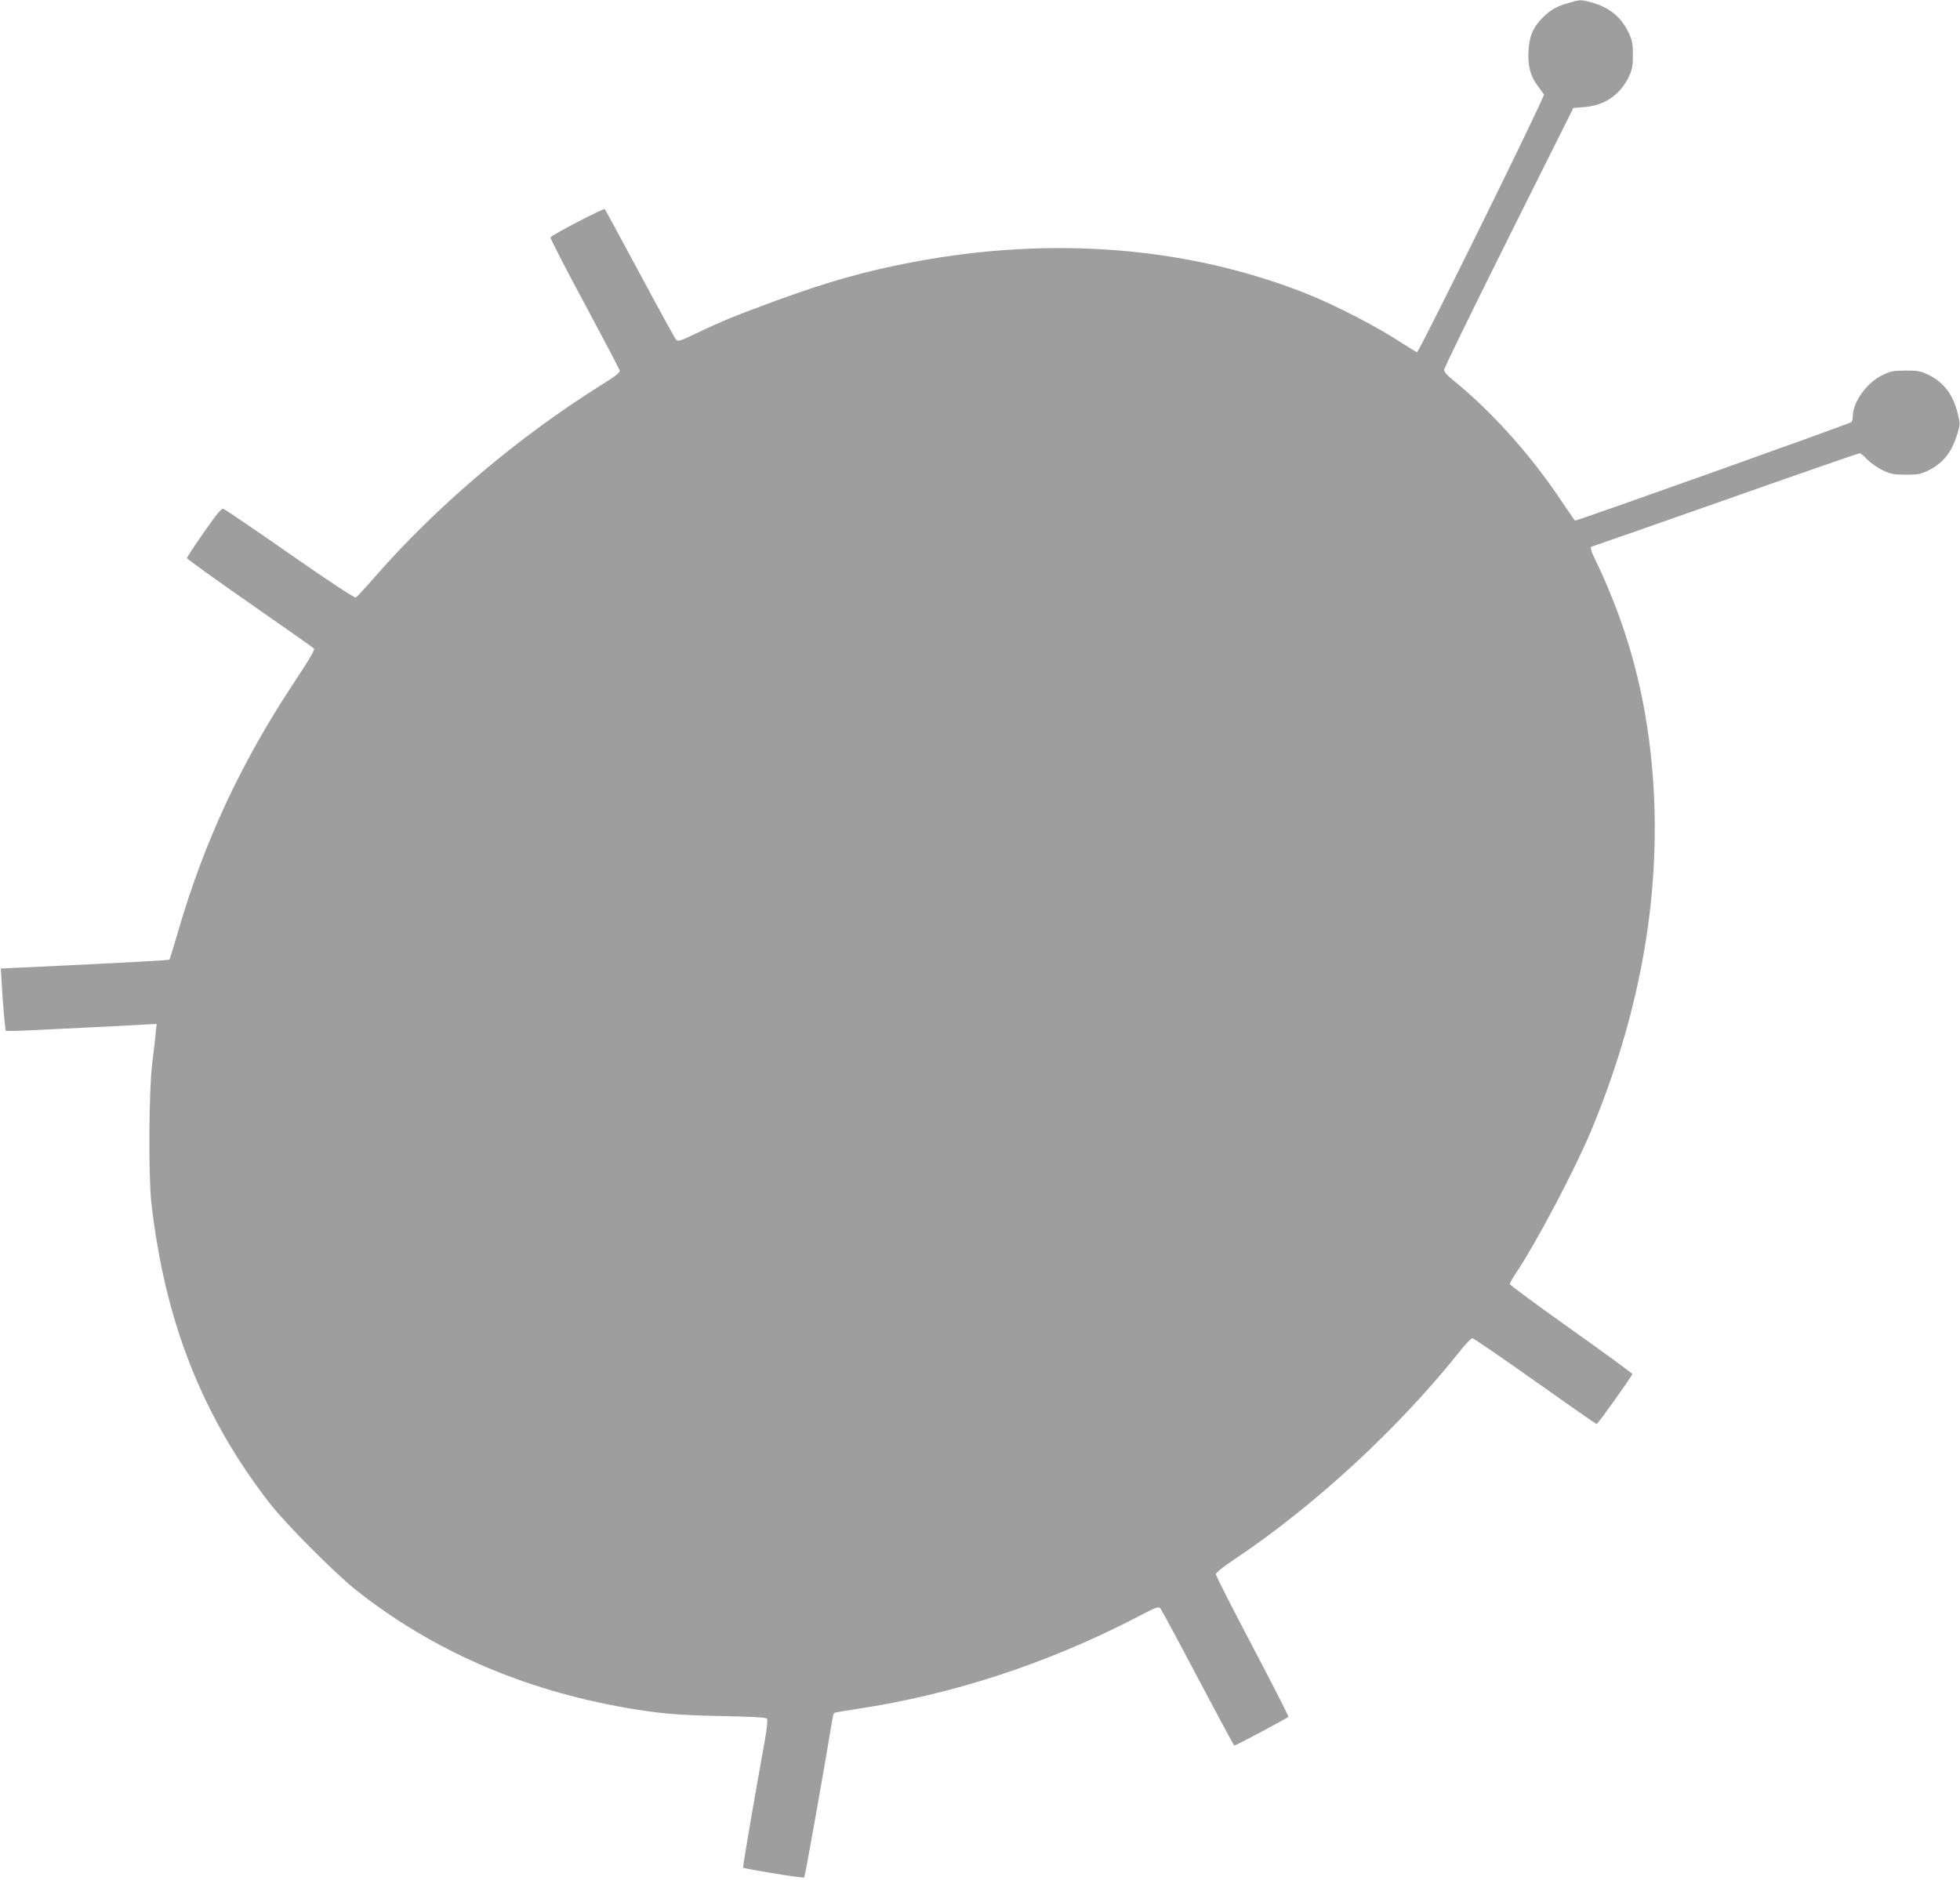
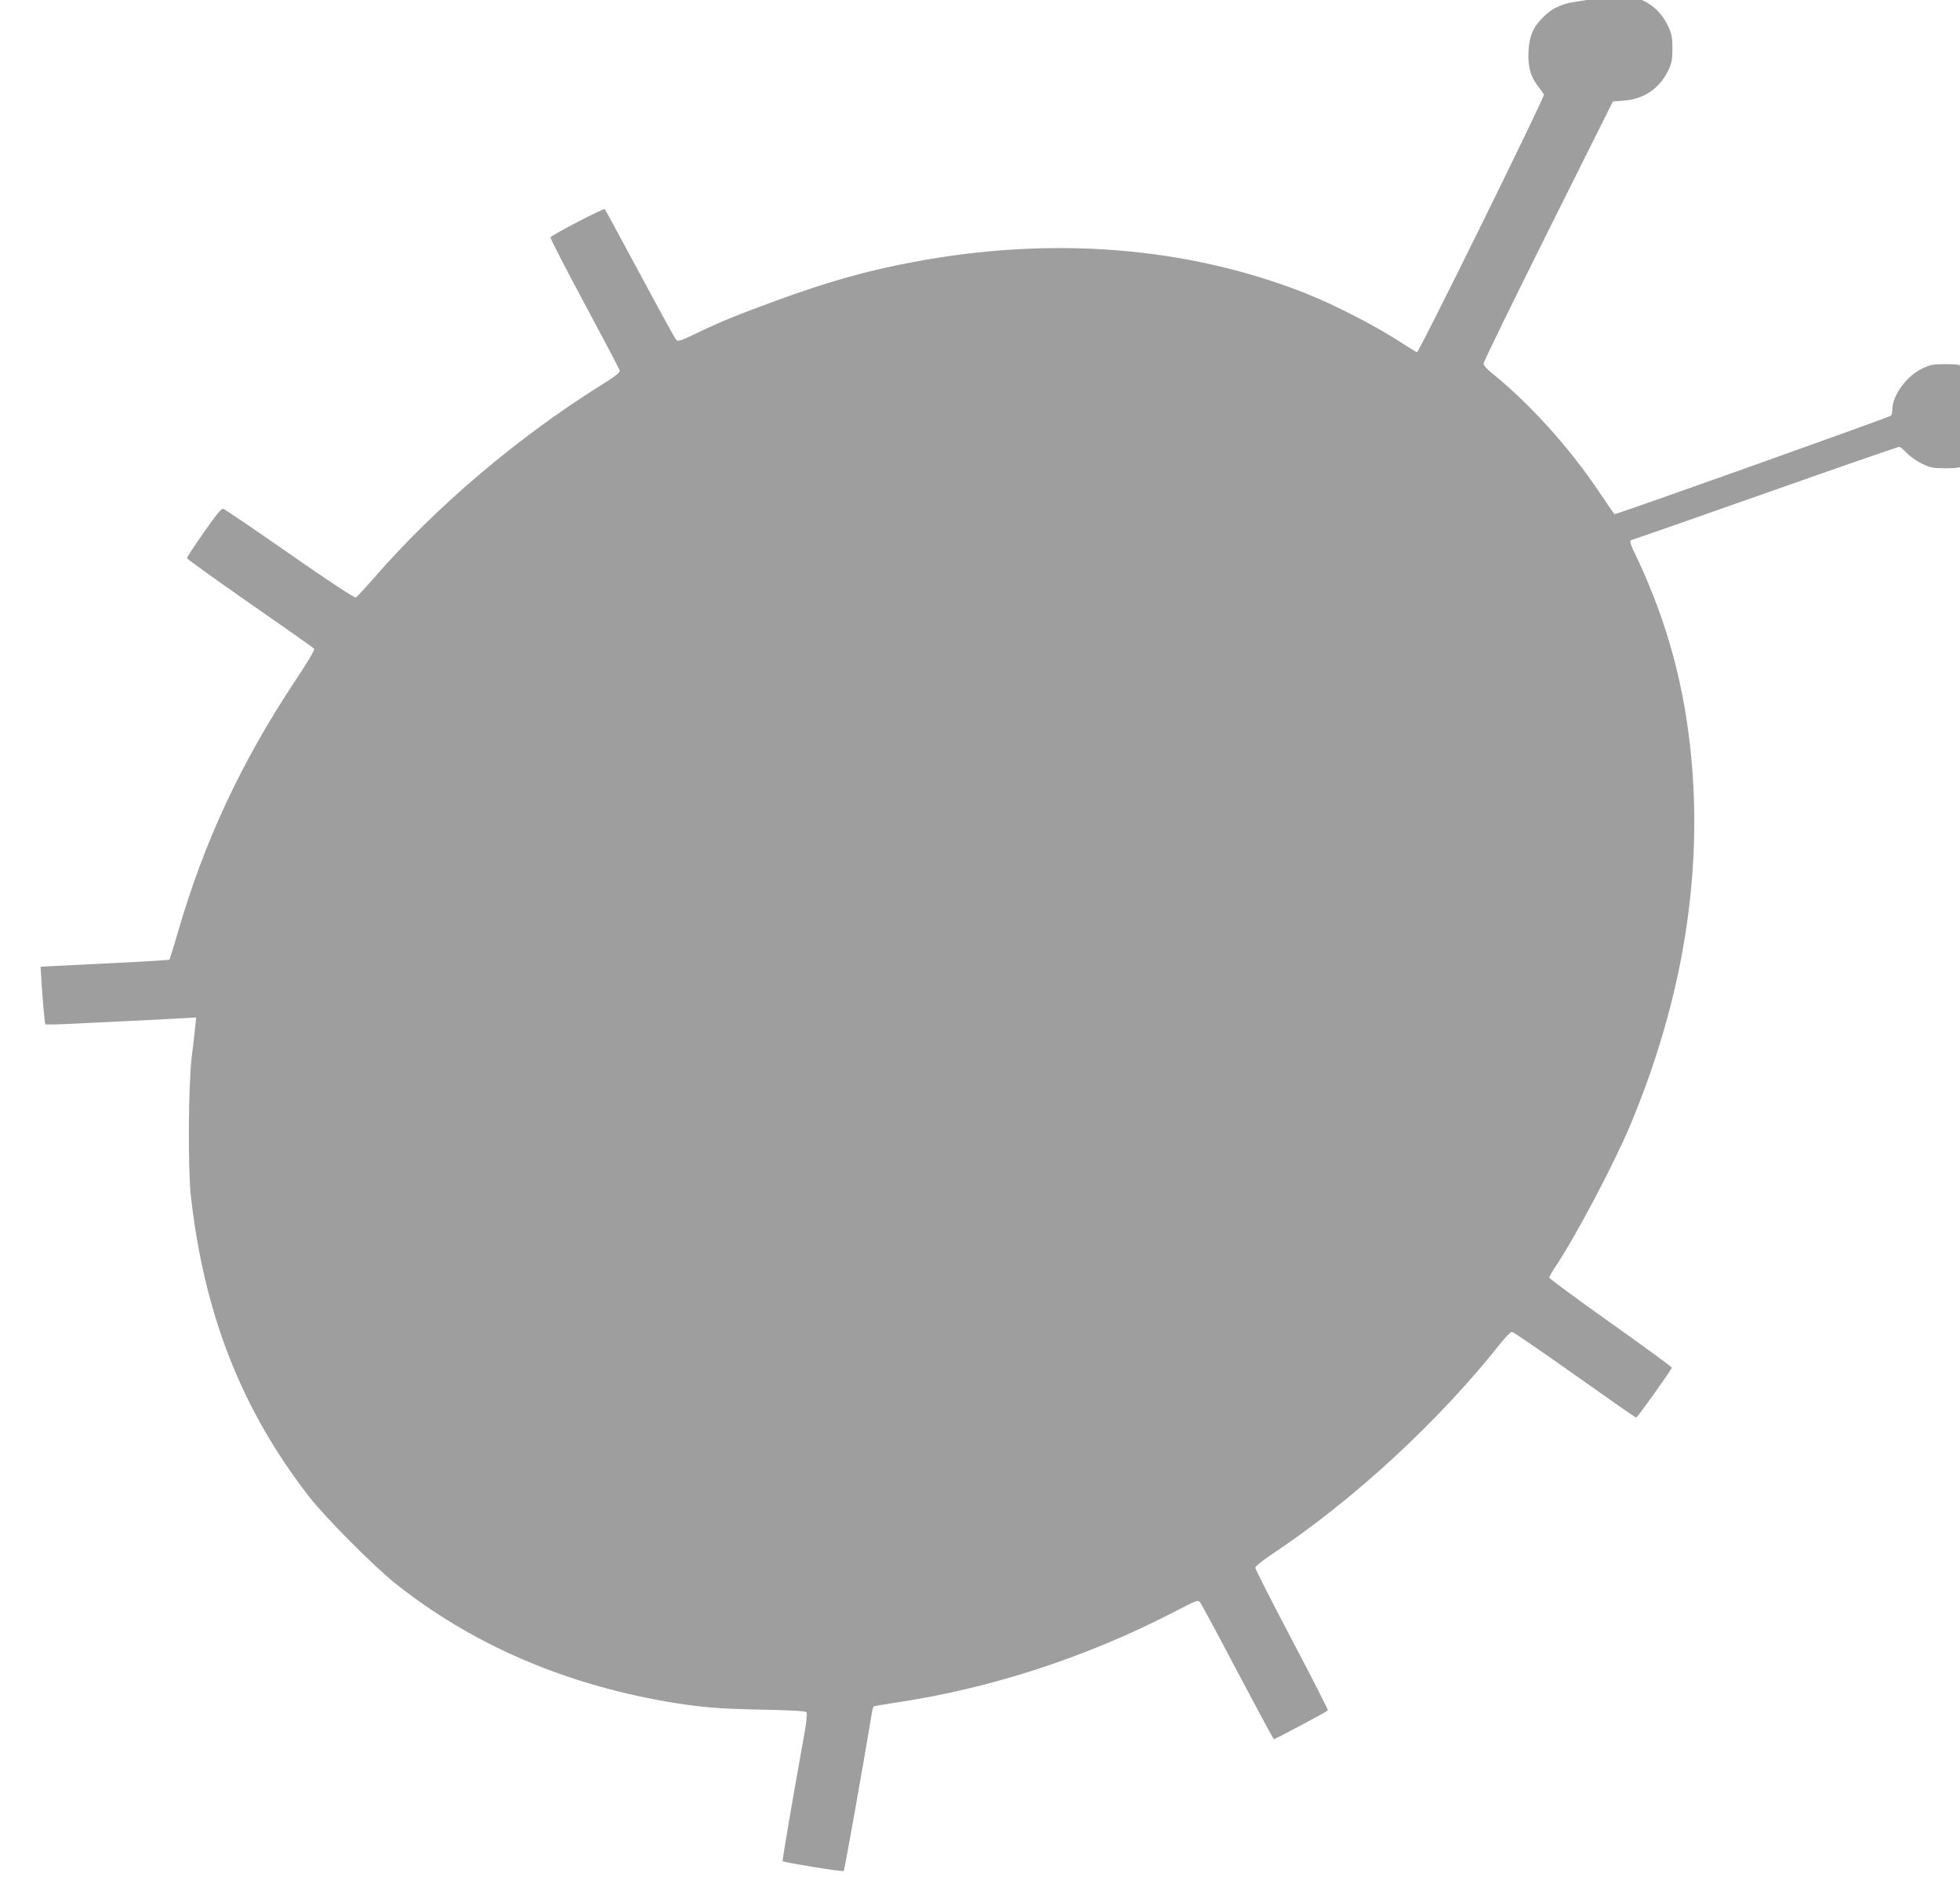
<svg xmlns="http://www.w3.org/2000/svg" version="1.0" width="1280pt" height="1228pt" viewBox="0 0 1280 1228" preserveAspectRatio="xMidYMid meet">
  <g transform="translate(0,1228) scale(0.1,-0.1)" fill="#9e9e9e" stroke="none">
-     <path d="M10245 12261 c-81 -23 -119 -45 -169 -95 -64 -63 -90 -125 -94 -223 -5 -97 13 -162 62 -226 17 -23 35 -47 39 -54 8 -12 -815 -1683 -829 -1683 -4 0 -43 24 -88 53 -175 115 -446 255 -646 334 -769 302 -1647 372 -2550 203 -316 -60 -555 -127 -903 -254 -263 -97 -346 -130 -520 -213 -101 -49 -120 -55 -131 -42 -8 8 -114 201 -236 429 -123 228 -226 419 -230 424 -8 8 -344 -167 -355 -184 -3 -5 96 -198 221 -430 124 -231 228 -429 231 -439 3 -14 -25 -36 -129 -101 -540 -339 -1067 -786 -1472 -1250 -60 -69 -115 -128 -122 -132 -7 -5 -172 103 -430 283 -231 161 -426 294 -436 296 -12 4 -46 -38 -127 -154 -61 -87 -110 -162 -110 -168 0 -5 184 -138 410 -295 226 -157 415 -290 420 -296 6 -7 -34 -76 -120 -205 -356 -536 -599 -1057 -771 -1653 -27 -92 -51 -170 -53 -173 -5 -4 -234 -17 -842 -46 l-260 -12 2 -30 c9 -168 26 -371 31 -376 4 -3 70 -2 147 2 77 4 246 12 375 18 129 6 286 14 349 18 l114 6 -6 -59 c-3 -32 -13 -122 -23 -199 -22 -177 -25 -729 -6 -905 87 -775 331 -1397 773 -1967 106 -136 420 -452 564 -567 496 -394 1091 -653 1772 -771 211 -36 338 -47 615 -52 194 -4 291 -9 297 -17 5 -7 0 -62 -14 -141 -80 -443 -145 -828 -142 -832 9 -8 392 -71 399 -64 5 4 120 647 185 1039 3 18 8 34 12 36 3 2 71 14 151 26 616 92 1239 296 1810 591 148 77 155 80 170 62 8 -11 119 -216 245 -456 127 -240 233 -437 236 -437 10 0 348 180 353 188 2 4 -103 211 -235 461 -131 249 -239 461 -239 470 0 10 43 45 112 91 532 354 1090 869 1496 1383 30 37 60 67 68 67 8 0 192 -126 409 -280 217 -154 398 -280 402 -280 9 1 233 315 233 327 0 4 -180 136 -400 292 -220 156 -400 289 -400 295 0 6 16 35 35 64 135 200 390 683 498 942 308 742 444 1475 408 2200 -25 480 -120 911 -293 1324 -27 66 -65 150 -84 188 -31 61 -42 98 -30 98 3 0 395 137 872 305 476 168 872 305 878 305 7 0 30 -19 51 -41 22 -23 67 -54 100 -70 53 -25 71 -29 151 -29 81 0 97 3 152 30 95 48 151 121 187 244 16 54 16 62 1 123 -32 127 -89 203 -188 253 -55 27 -71 30 -152 30 -79 0 -99 -4 -151 -29 -102 -48 -195 -176 -195 -269 0 -15 -4 -32 -8 -38 -5 -9 -1787 -644 -1806 -644 -2 0 -46 64 -99 143 -196 292 -449 573 -699 776 -37 29 -58 53 -57 66 0 11 190 400 422 865 l422 845 75 6 c130 11 230 80 287 197 22 48 27 70 27 142 0 71 -4 95 -26 142 -49 107 -128 171 -251 204 -64 17 -68 17 -142 -5z" />
+     <path d="M10245 12261 c-81 -23 -119 -45 -169 -95 -64 -63 -90 -125 -94 -223 -5 -97 13 -162 62 -226 17 -23 35 -47 39 -54 8 -12 -815 -1683 -829 -1683 -4 0 -43 24 -88 53 -175 115 -446 255 -646 334 -769 302 -1647 372 -2550 203 -316 -60 -555 -127 -903 -254 -263 -97 -346 -130 -520 -213 -101 -49 -120 -55 -131 -42 -8 8 -114 201 -236 429 -123 228 -226 419 -230 424 -8 8 -344 -167 -355 -184 -3 -5 96 -198 221 -430 124 -231 228 -429 231 -439 3 -14 -25 -36 -129 -101 -540 -339 -1067 -786 -1472 -1250 -60 -69 -115 -128 -122 -132 -7 -5 -172 103 -430 283 -231 161 -426 294 -436 296 -12 4 -46 -38 -127 -154 -61 -87 -110 -162 -110 -168 0 -5 184 -138 410 -295 226 -157 415 -290 420 -296 6 -7 -34 -76 -120 -205 -356 -536 -599 -1057 -771 -1653 -27 -92 -51 -170 -53 -173 -5 -4 -234 -17 -842 -46 c9 -168 26 -371 31 -376 4 -3 70 -2 147 2 77 4 246 12 375 18 129 6 286 14 349 18 l114 6 -6 -59 c-3 -32 -13 -122 -23 -199 -22 -177 -25 -729 -6 -905 87 -775 331 -1397 773 -1967 106 -136 420 -452 564 -567 496 -394 1091 -653 1772 -771 211 -36 338 -47 615 -52 194 -4 291 -9 297 -17 5 -7 0 -62 -14 -141 -80 -443 -145 -828 -142 -832 9 -8 392 -71 399 -64 5 4 120 647 185 1039 3 18 8 34 12 36 3 2 71 14 151 26 616 92 1239 296 1810 591 148 77 155 80 170 62 8 -11 119 -216 245 -456 127 -240 233 -437 236 -437 10 0 348 180 353 188 2 4 -103 211 -235 461 -131 249 -239 461 -239 470 0 10 43 45 112 91 532 354 1090 869 1496 1383 30 37 60 67 68 67 8 0 192 -126 409 -280 217 -154 398 -280 402 -280 9 1 233 315 233 327 0 4 -180 136 -400 292 -220 156 -400 289 -400 295 0 6 16 35 35 64 135 200 390 683 498 942 308 742 444 1475 408 2200 -25 480 -120 911 -293 1324 -27 66 -65 150 -84 188 -31 61 -42 98 -30 98 3 0 395 137 872 305 476 168 872 305 878 305 7 0 30 -19 51 -41 22 -23 67 -54 100 -70 53 -25 71 -29 151 -29 81 0 97 3 152 30 95 48 151 121 187 244 16 54 16 62 1 123 -32 127 -89 203 -188 253 -55 27 -71 30 -152 30 -79 0 -99 -4 -151 -29 -102 -48 -195 -176 -195 -269 0 -15 -4 -32 -8 -38 -5 -9 -1787 -644 -1806 -644 -2 0 -46 64 -99 143 -196 292 -449 573 -699 776 -37 29 -58 53 -57 66 0 11 190 400 422 865 l422 845 75 6 c130 11 230 80 287 197 22 48 27 70 27 142 0 71 -4 95 -26 142 -49 107 -128 171 -251 204 -64 17 -68 17 -142 -5z" />
  </g>
</svg>